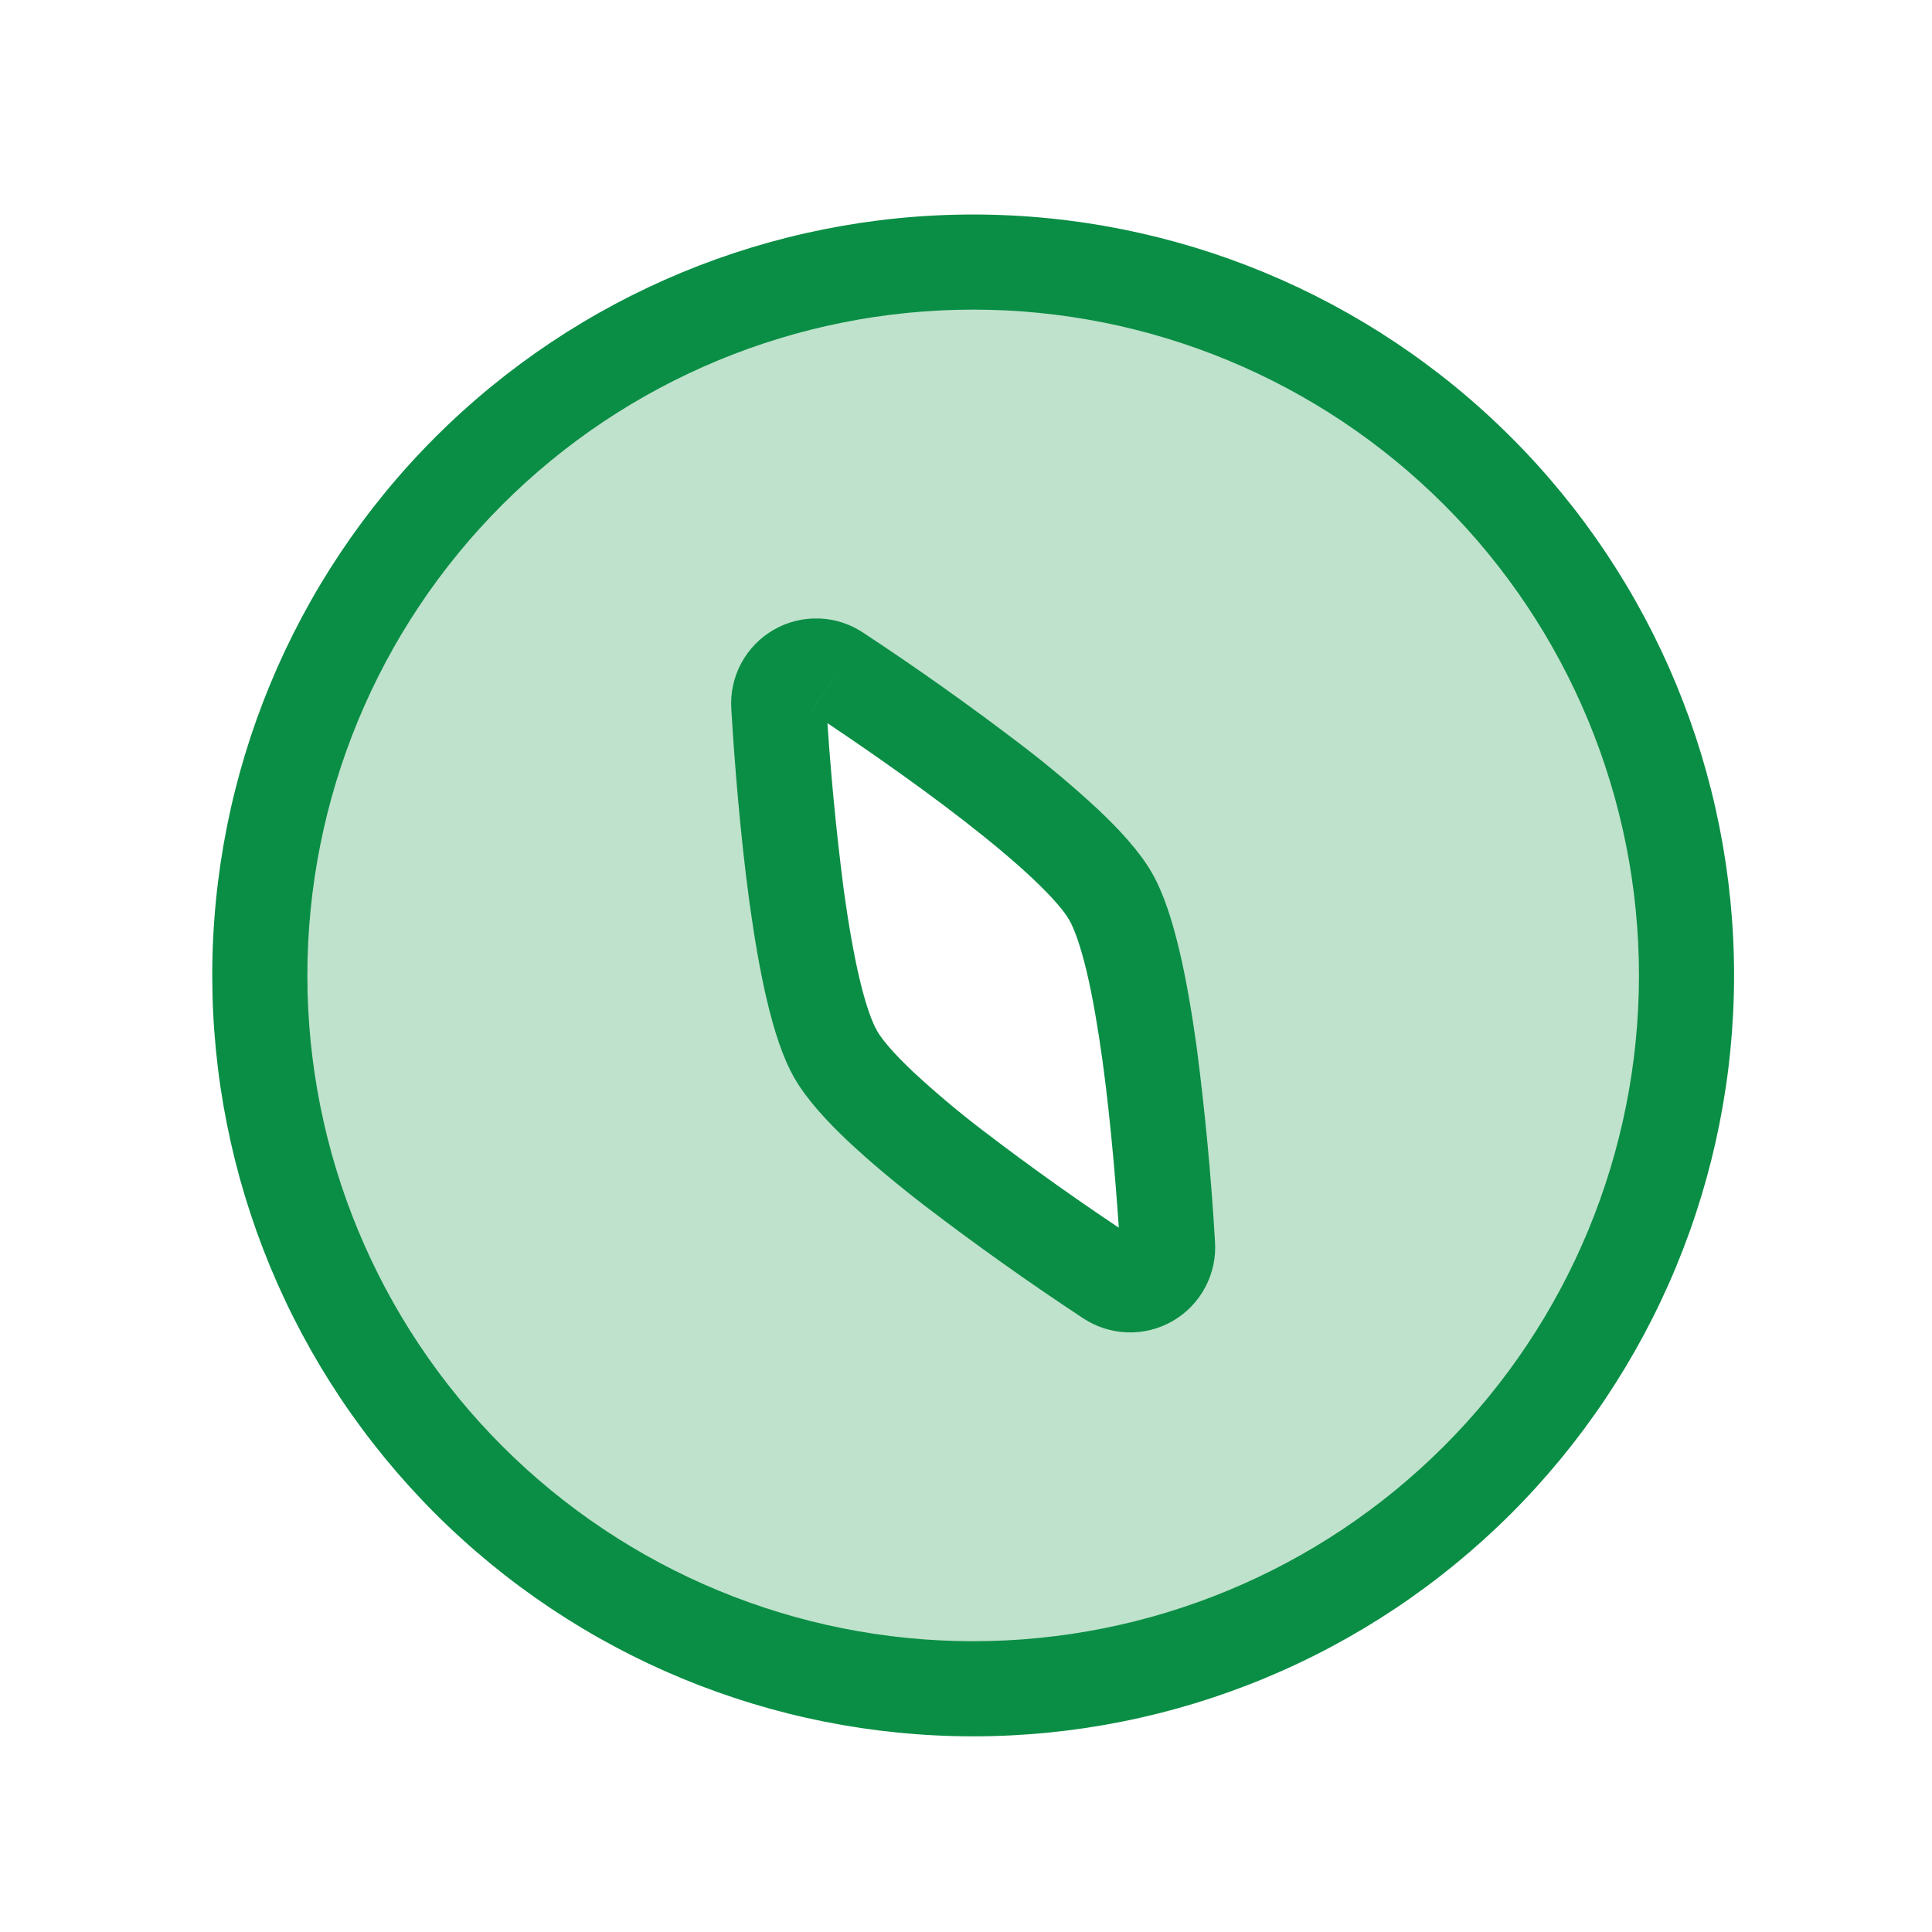
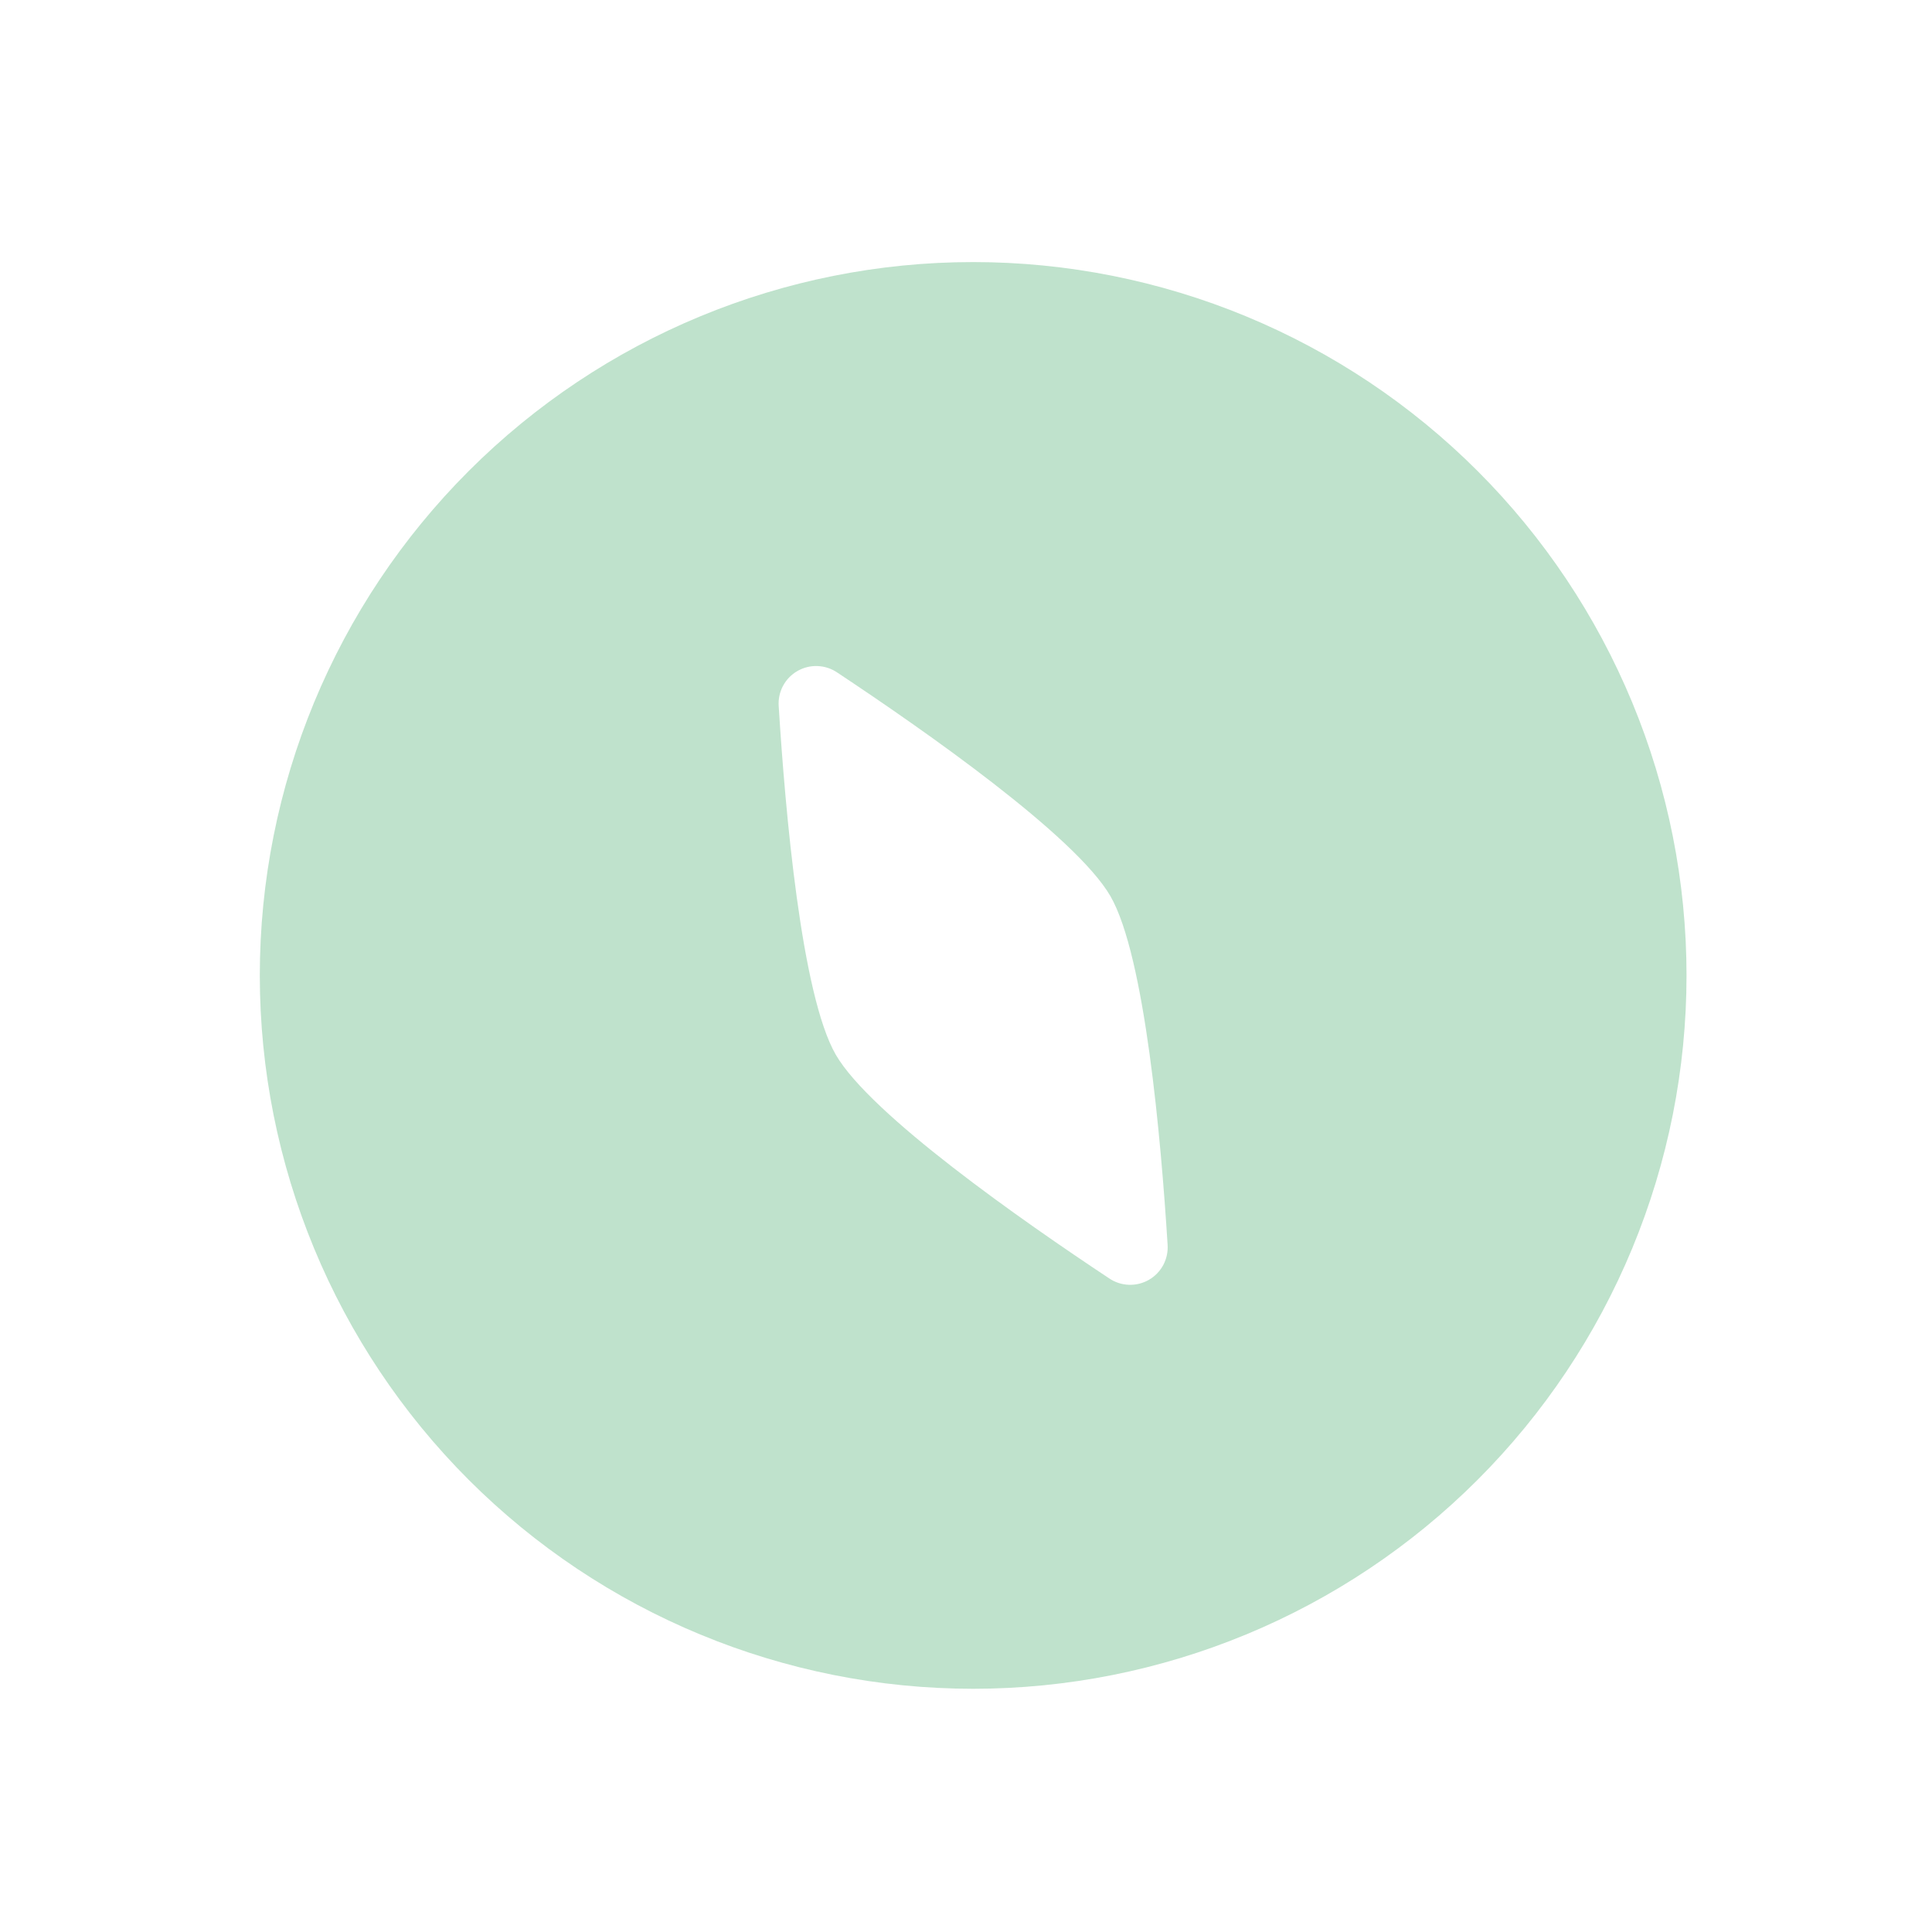
<svg xmlns="http://www.w3.org/2000/svg" width="65" height="65" viewBox="0 0 65 65" fill="none">
  <path fill-rule="evenodd" clip-rule="evenodd" d="M32.741 56.817C35.892 56.817 39.013 56.196 41.925 54.99C44.837 53.784 47.483 52.016 49.711 49.788C51.94 47.559 53.708 44.913 54.914 42.001C56.12 39.09 56.741 35.969 56.741 32.817C56.741 29.665 56.12 26.544 54.914 23.633C53.708 20.721 51.94 18.075 49.711 15.846C47.483 13.618 44.837 11.85 41.925 10.644C39.013 9.438 35.892 8.817 32.741 8.817C26.375 8.817 20.271 11.345 15.77 15.846C11.269 20.347 8.741 26.452 8.741 32.817C8.741 39.182 11.269 45.287 15.77 49.788C20.271 54.288 26.375 56.817 32.741 56.817ZM37.359 30.15C36.194 28.134 31.103 24.572 28.173 22.63C27.977 22.495 27.746 22.418 27.508 22.409C27.27 22.399 27.034 22.457 26.828 22.576C26.621 22.695 26.453 22.869 26.341 23.08C26.23 23.291 26.181 23.529 26.199 23.766C26.418 27.276 26.957 33.468 28.119 35.484C29.287 37.5 34.378 41.062 37.309 43.004C37.505 43.139 37.735 43.216 37.973 43.225C38.211 43.235 38.447 43.177 38.654 43.058C38.86 42.939 39.029 42.764 39.14 42.554C39.251 42.343 39.3 42.105 39.282 41.868C39.063 38.358 38.522 32.166 37.359 30.15Z" fill="#008D36" fill-opacity="0.25" />
-   <path d="M55.141 32.817C55.141 38.758 52.781 44.455 48.58 48.656C44.379 52.857 38.681 55.217 32.741 55.217V58.417C36.102 58.417 39.431 57.755 42.537 56.468C45.643 55.182 48.465 53.296 50.843 50.919C53.22 48.542 55.105 45.719 56.392 42.614C57.678 39.508 58.341 36.179 58.341 32.817H55.141ZM32.741 10.417C38.681 10.417 44.379 12.777 48.58 16.978C52.781 21.178 55.141 26.876 55.141 32.817H58.341C58.341 26.027 55.644 19.516 50.843 14.715C46.042 9.914 39.53 7.217 32.741 7.217V10.417ZM10.341 32.817C10.341 26.876 12.701 21.178 16.901 16.978C21.102 12.777 26.8 10.417 32.741 10.417V7.217C25.951 7.217 19.44 9.914 14.639 14.715C9.838 19.516 7.141 26.027 7.141 32.817H10.341ZM32.741 55.217C26.8 55.217 21.102 52.857 16.901 48.656C12.701 44.455 10.341 38.758 10.341 32.817H7.141C7.141 36.179 7.803 39.508 9.089 42.614C10.376 45.719 12.261 48.542 14.639 50.919C19.44 55.72 25.951 58.417 32.741 58.417V55.217ZM27.287 23.963C28.741 24.924 30.709 26.276 32.447 27.625C33.317 28.302 34.111 28.961 34.746 29.561C35.407 30.185 35.805 30.654 35.973 30.95L38.746 29.35C38.333 28.636 37.655 27.905 36.943 27.233C36.133 26.482 35.288 25.77 34.41 25.099C32.671 23.769 30.886 22.502 29.058 21.297L27.287 23.963ZM27.797 23.668C27.796 23.727 27.78 23.785 27.751 23.836C27.721 23.887 27.679 23.93 27.629 23.961C27.577 23.99 27.518 24.006 27.458 24.006C27.398 24.006 27.339 23.99 27.287 23.961L29.058 21.297C28.613 20.997 28.094 20.826 27.558 20.808C27.023 20.789 26.493 20.921 26.029 21.189C25.564 21.457 25.185 21.85 24.933 22.323C24.681 22.796 24.568 23.33 24.605 23.865L27.797 23.668ZM29.509 34.684C29.338 34.39 29.127 33.812 28.917 32.926C28.717 32.075 28.543 31.059 28.391 29.966C28.12 27.874 27.922 25.773 27.797 23.668L24.605 23.865C24.711 25.638 24.906 28.105 25.221 30.404C25.381 31.55 25.57 32.678 25.805 33.665C26.031 34.617 26.322 35.572 26.735 36.283L29.509 34.684ZM38.194 41.67C36.431 40.512 34.709 39.291 33.034 38.009C32.238 37.4 31.471 36.754 30.735 36.073C30.074 35.449 29.677 34.98 29.509 34.684L26.735 36.283C27.149 36.998 27.826 37.729 28.538 38.401C29.277 39.094 30.157 39.828 31.071 40.534C32.81 41.865 34.595 43.134 36.423 44.34L38.194 41.67ZM37.685 41.966C37.68 41.909 37.694 41.852 37.725 41.803C37.77 41.725 37.844 41.667 37.931 41.643C38.019 41.619 38.112 41.629 38.191 41.673L36.423 44.34C36.868 44.639 37.387 44.807 37.923 44.826C38.459 44.845 38.989 44.712 39.453 44.445C39.917 44.177 40.296 43.784 40.548 43.311C40.8 42.838 40.914 42.303 40.877 41.769L37.685 41.966ZM35.973 30.95C36.143 31.244 36.354 31.822 36.565 32.708C36.765 33.558 36.938 34.574 37.09 35.667C37.389 37.849 37.575 40.227 37.685 41.966L40.877 41.769C40.748 39.583 40.543 37.402 40.261 35.23C40.101 34.084 39.911 32.956 39.677 31.969C39.45 31.017 39.159 30.062 38.746 29.35L35.973 30.95Z" fill="#0A8E45" />
</svg>